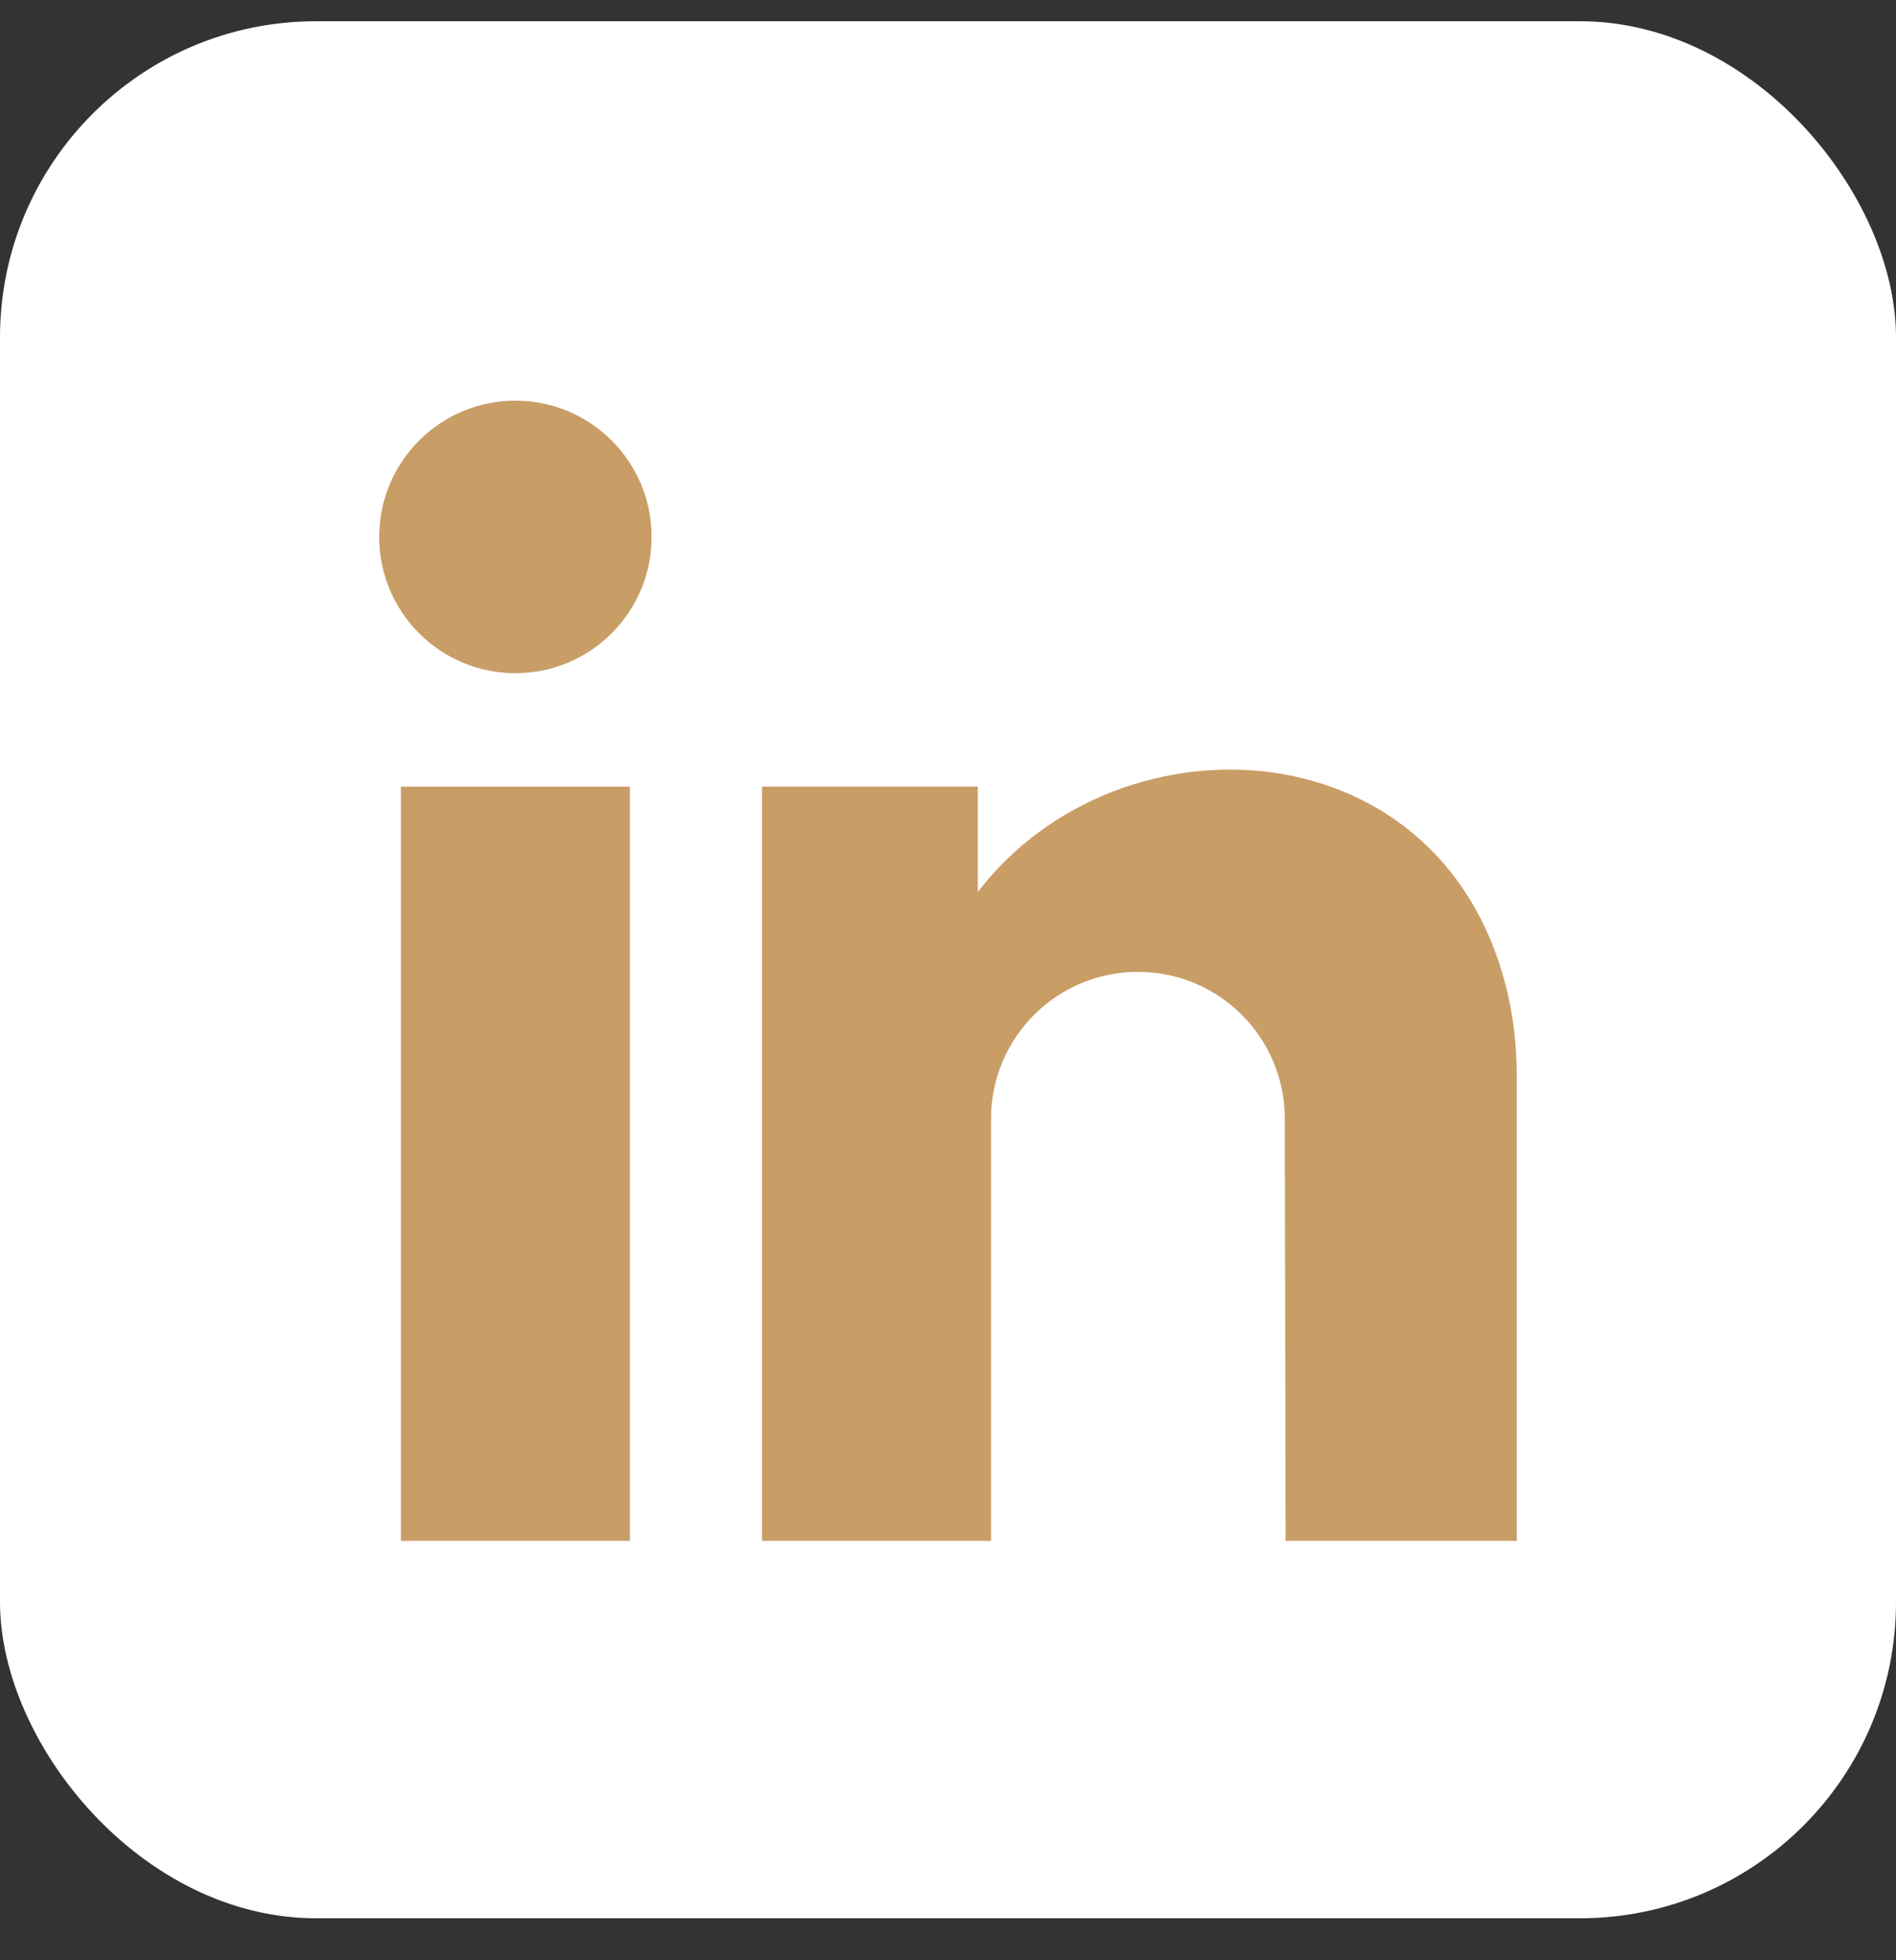
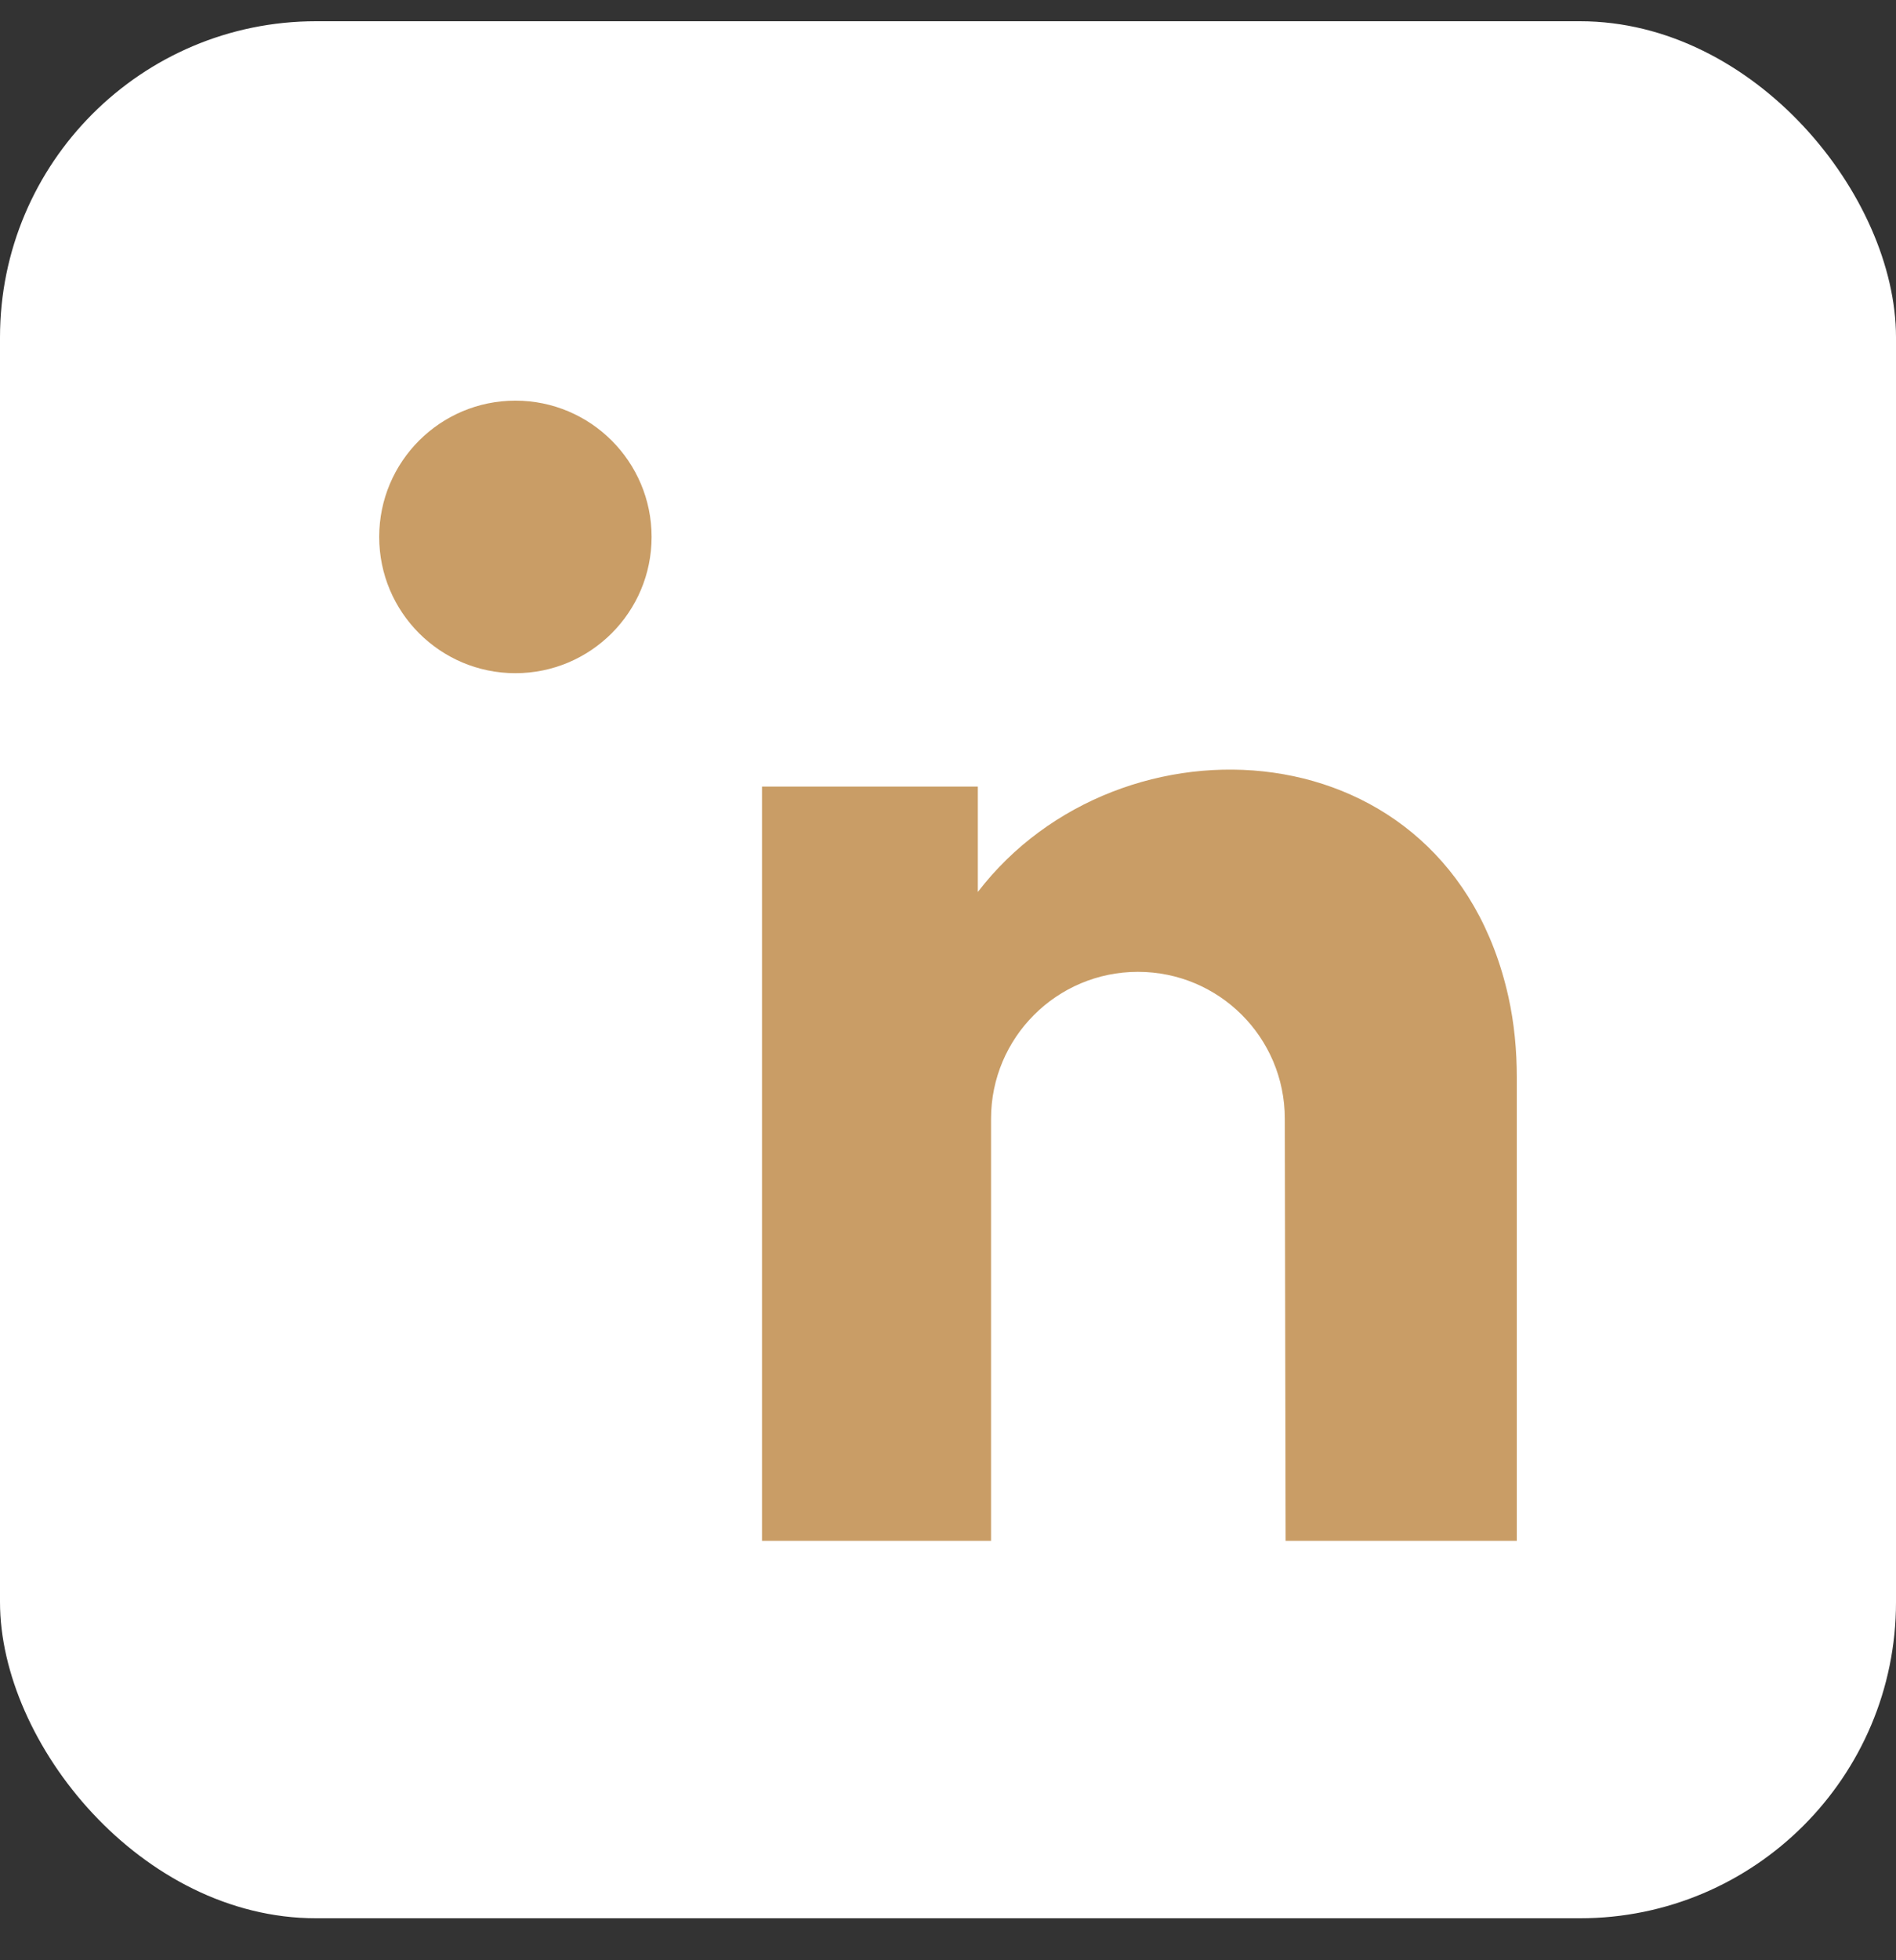
<svg xmlns="http://www.w3.org/2000/svg" width="30" height="31" viewBox="0 0 30 31" fill="none">
  <rect x="0" y="0" width="30" height="31" fill="#333333" stroke="none" />
  <rect y="0.336" width="30" height="30" rx="5" fill="white" />
  <g clip-path="url(#clip0_31_412)">
    <path d="M20.342 24.367H24V17.04C24 16.61 23.96 16.181 23.867 15.763C22.907 11.45 17.717 11.178 15.472 14.106V12.439H12.057V24.367H15.681V17.693C15.681 16.409 16.722 15.369 18.005 15.369C19.288 15.369 20.328 16.406 20.329 17.689L20.342 24.367Z" fill="#C99D66" />
-     <path d="M9.967 12.44H6.343V24.369H9.967V12.44Z" fill="#C99D66" />
    <path d="M8.155 10.646C9.345 10.646 10.31 9.681 10.31 8.491C10.31 7.301 9.345 6.336 8.155 6.336C6.965 6.336 6 7.301 6 8.491C6 9.681 6.965 10.646 8.155 10.646Z" fill="#C99D66" />
  </g>
  <defs>
    <clipPath id="clip0_31_412">
      <rect width="18" height="18.031" fill="white" transform="translate(6 6.336)" />
    </clipPath>
  </defs>
</svg>